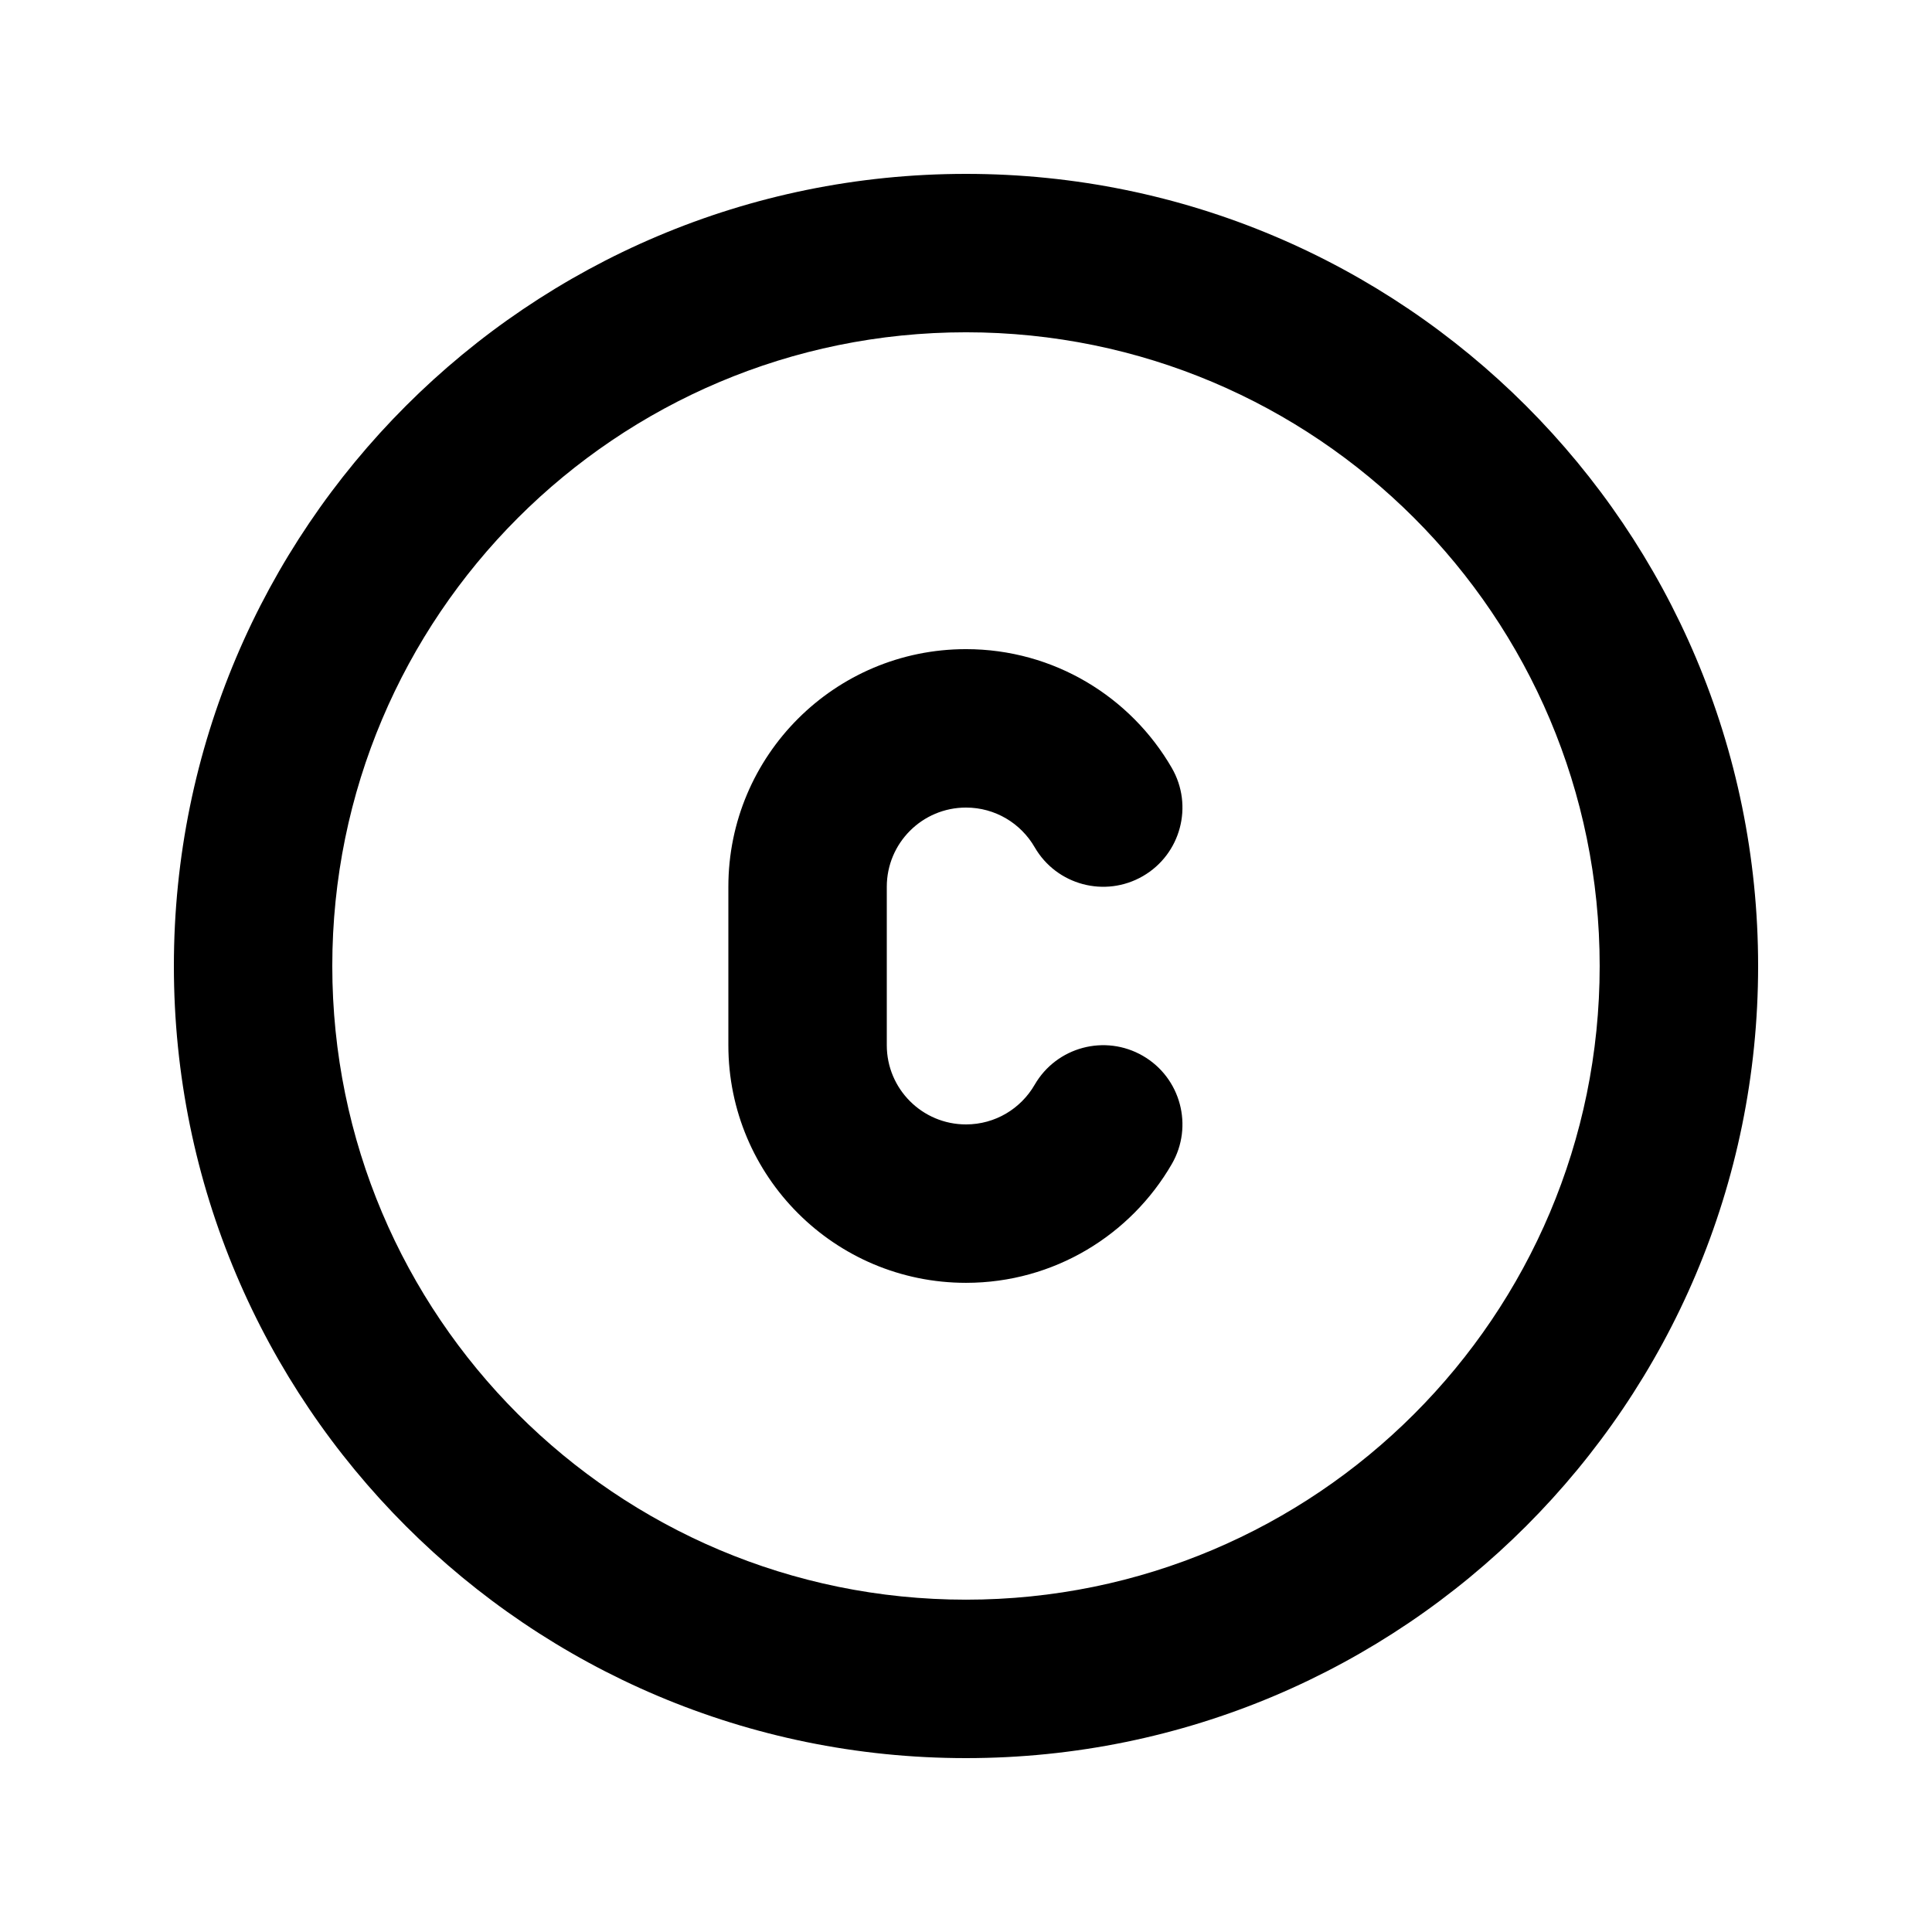
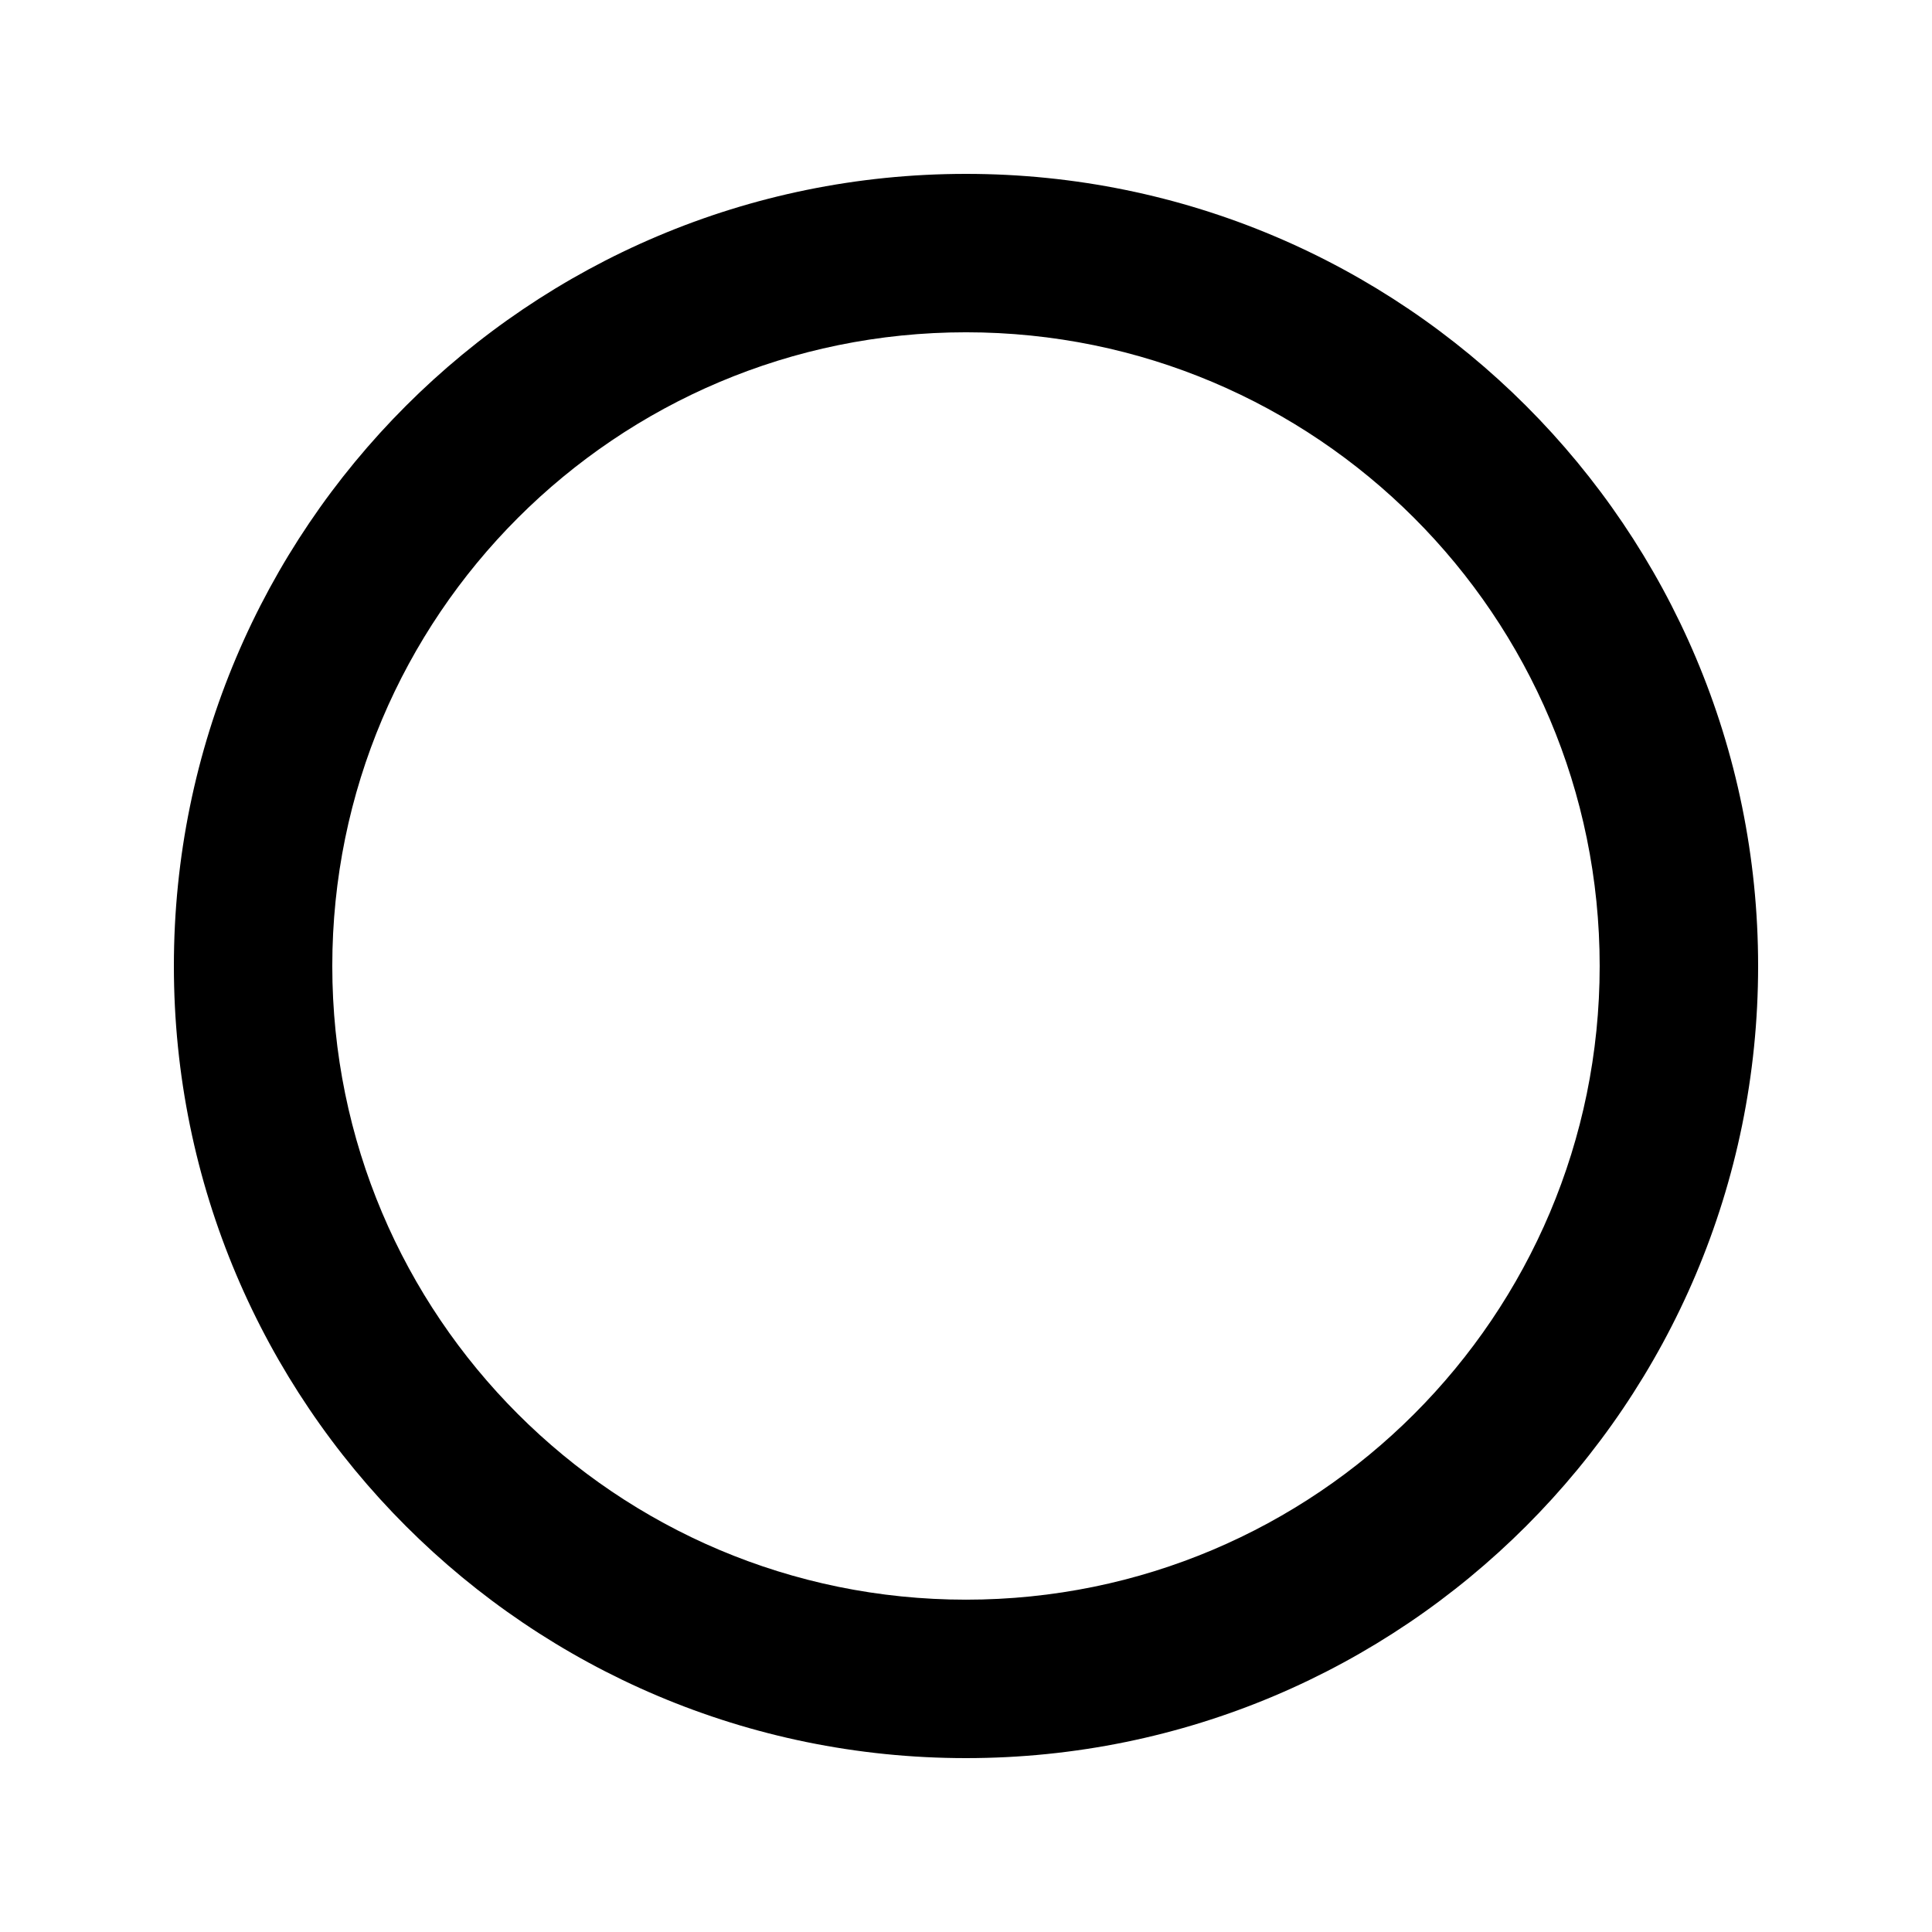
<svg xmlns="http://www.w3.org/2000/svg" fill="#000000" width="800px" height="800px" version="1.1" viewBox="144 144 512 512">
  <g>
-     <path d="m400 316.03c-34.785 0-62.977 28.195-62.977 62.977v41.984c0 34.781 28.191 62.973 62.977 62.973 23.336 0 43.68-12.703 54.535-31.473 5.809-10.031 2.379-22.875-7.656-28.68-10.039-5.805-22.879-2.375-28.684 7.66-3.66 6.328-10.453 10.512-18.195 10.512-11.594 0-20.992-9.398-20.992-20.992v-41.984c0-11.594 9.398-20.992 20.992-20.992 7.742 0 14.535 4.18 18.195 10.508 5.805 10.039 18.645 13.465 28.684 7.66 10.035-5.805 13.465-18.645 7.656-28.68-10.855-18.77-31.199-31.473-54.535-31.473z" />
    <path d="m400 190.08c-115.94 0-209.92 93.984-209.92 209.92 0 115.93 93.984 209.92 209.92 209.92 115.93 0 209.92-93.984 209.92-209.92 0-115.94-93.984-209.92-209.92-209.92zm-167.94 209.92c0-92.75 75.188-167.94 167.94-167.94 92.746 0 167.93 75.188 167.93 167.94 0 92.746-75.188 167.93-167.93 167.93-92.75 0-167.94-75.188-167.94-167.93z" fill-rule="evenodd" />
  </g>
</svg>